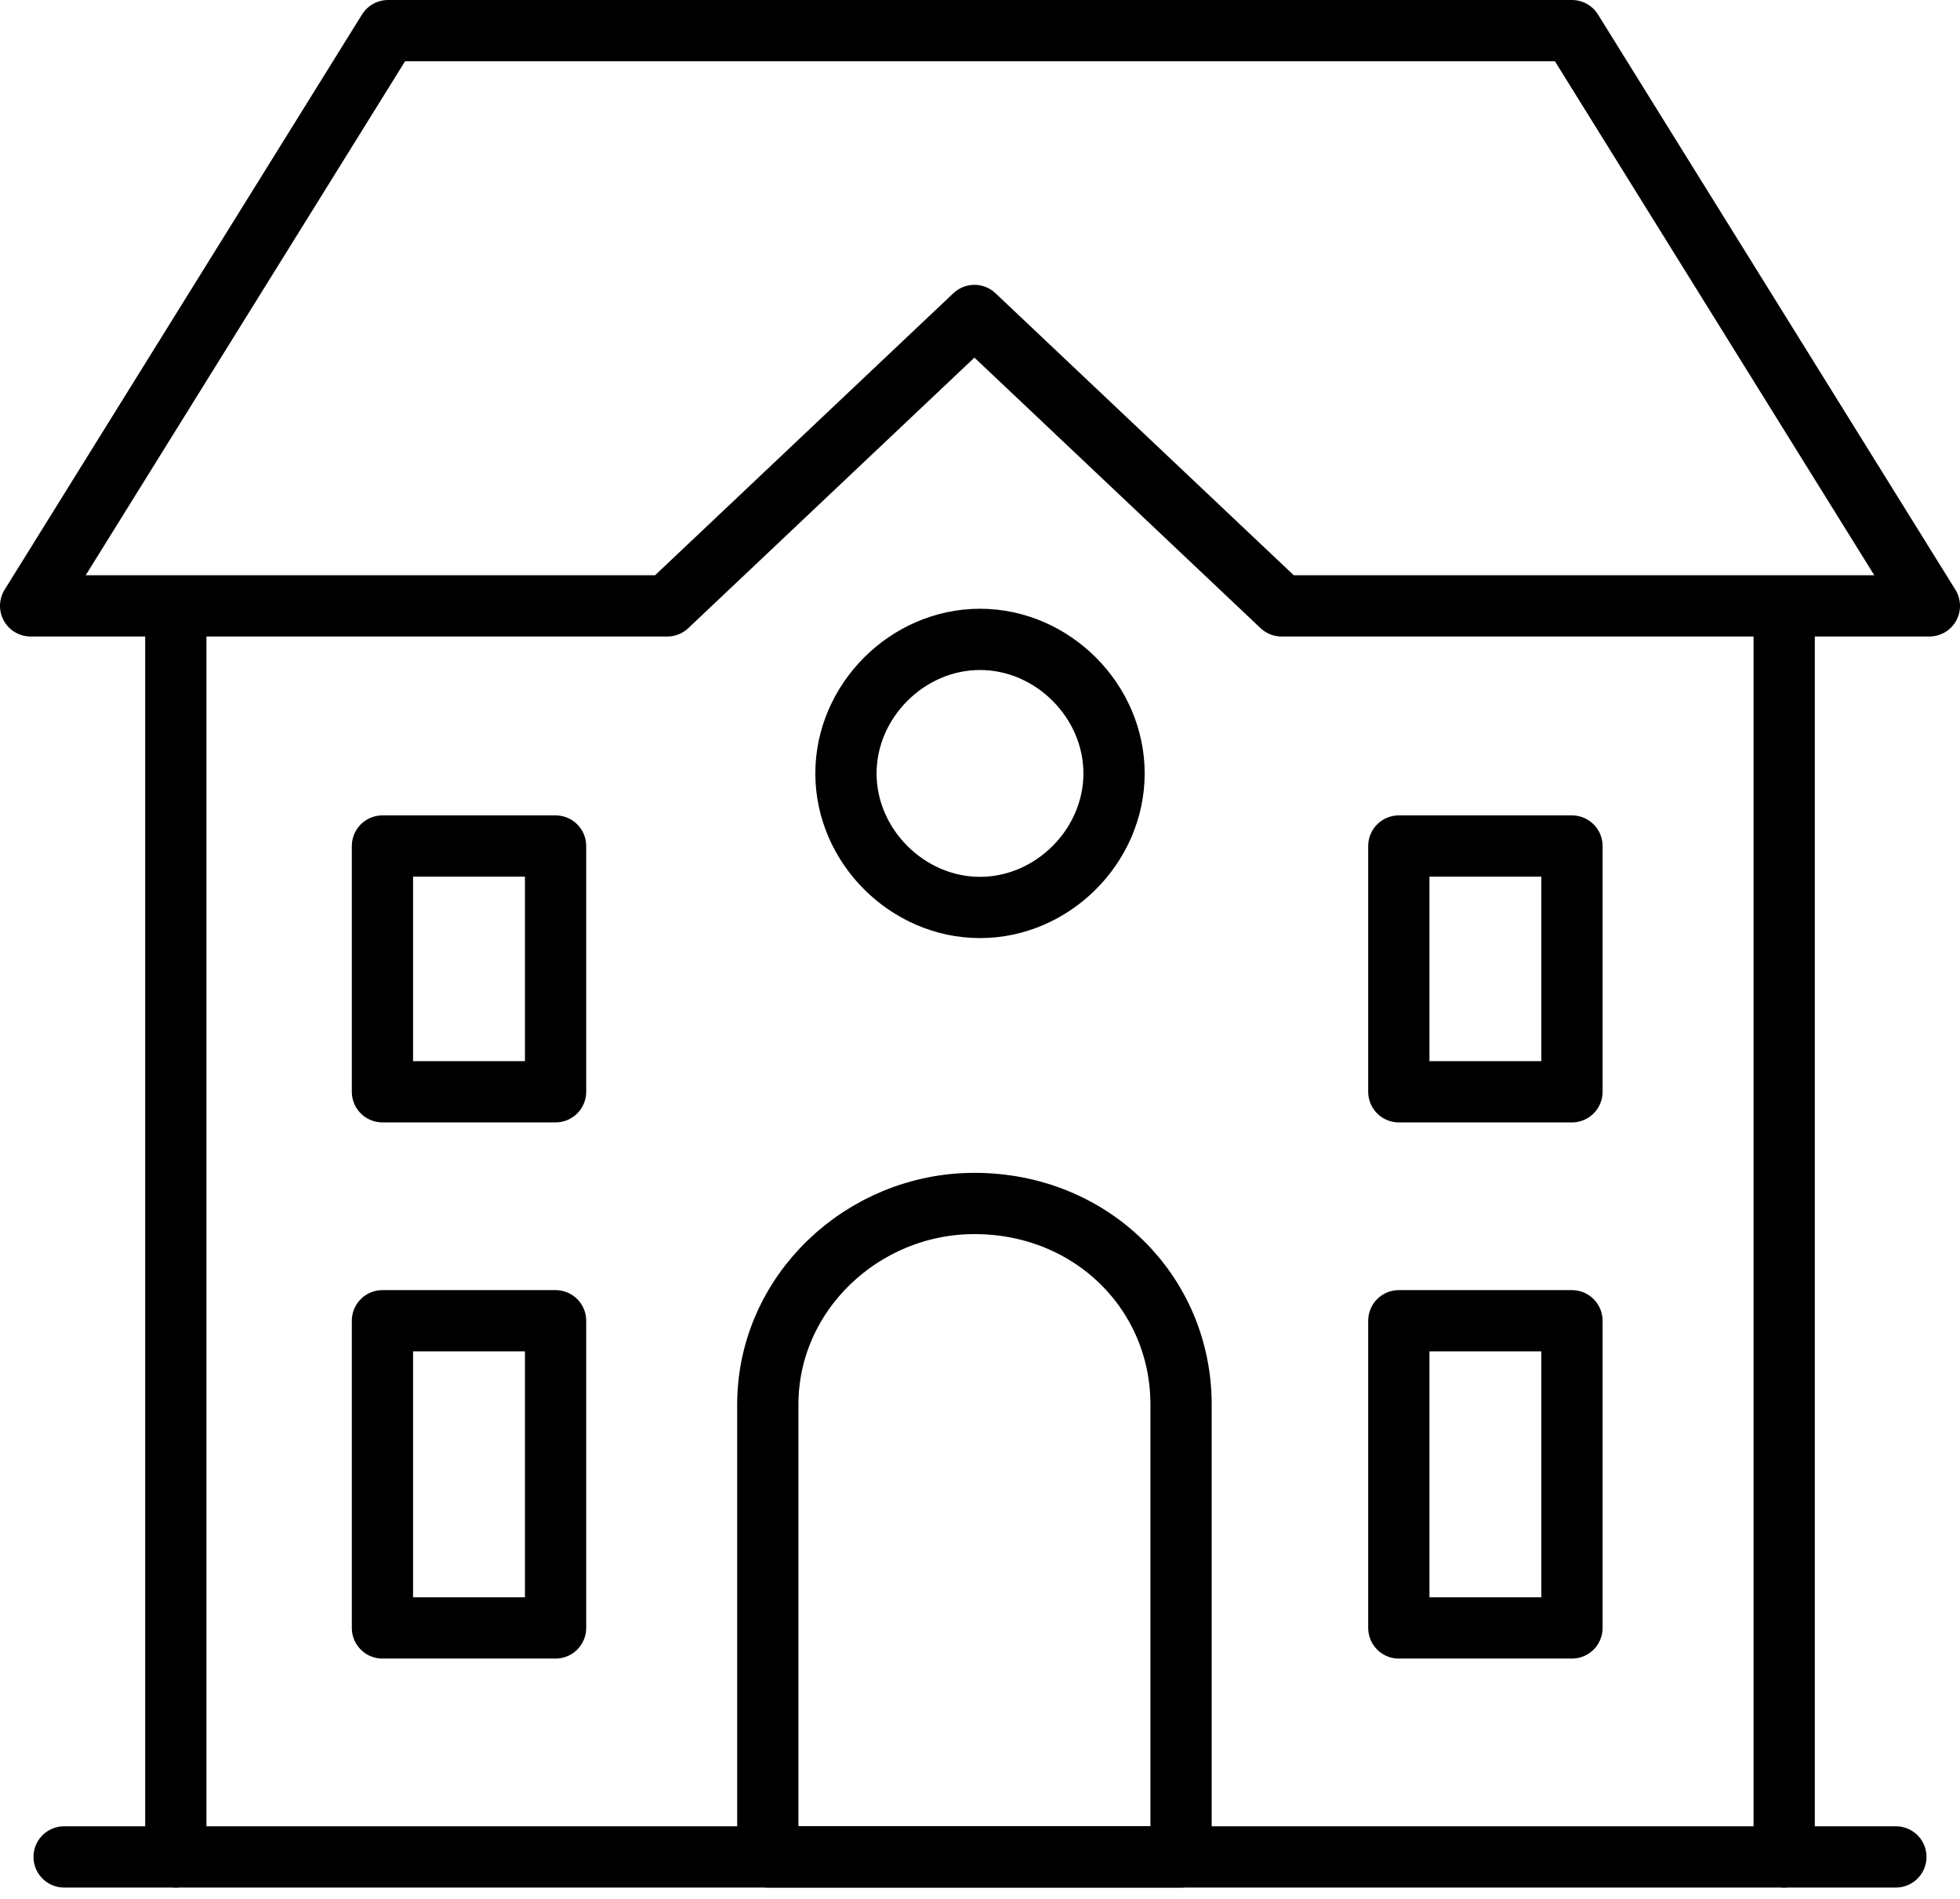
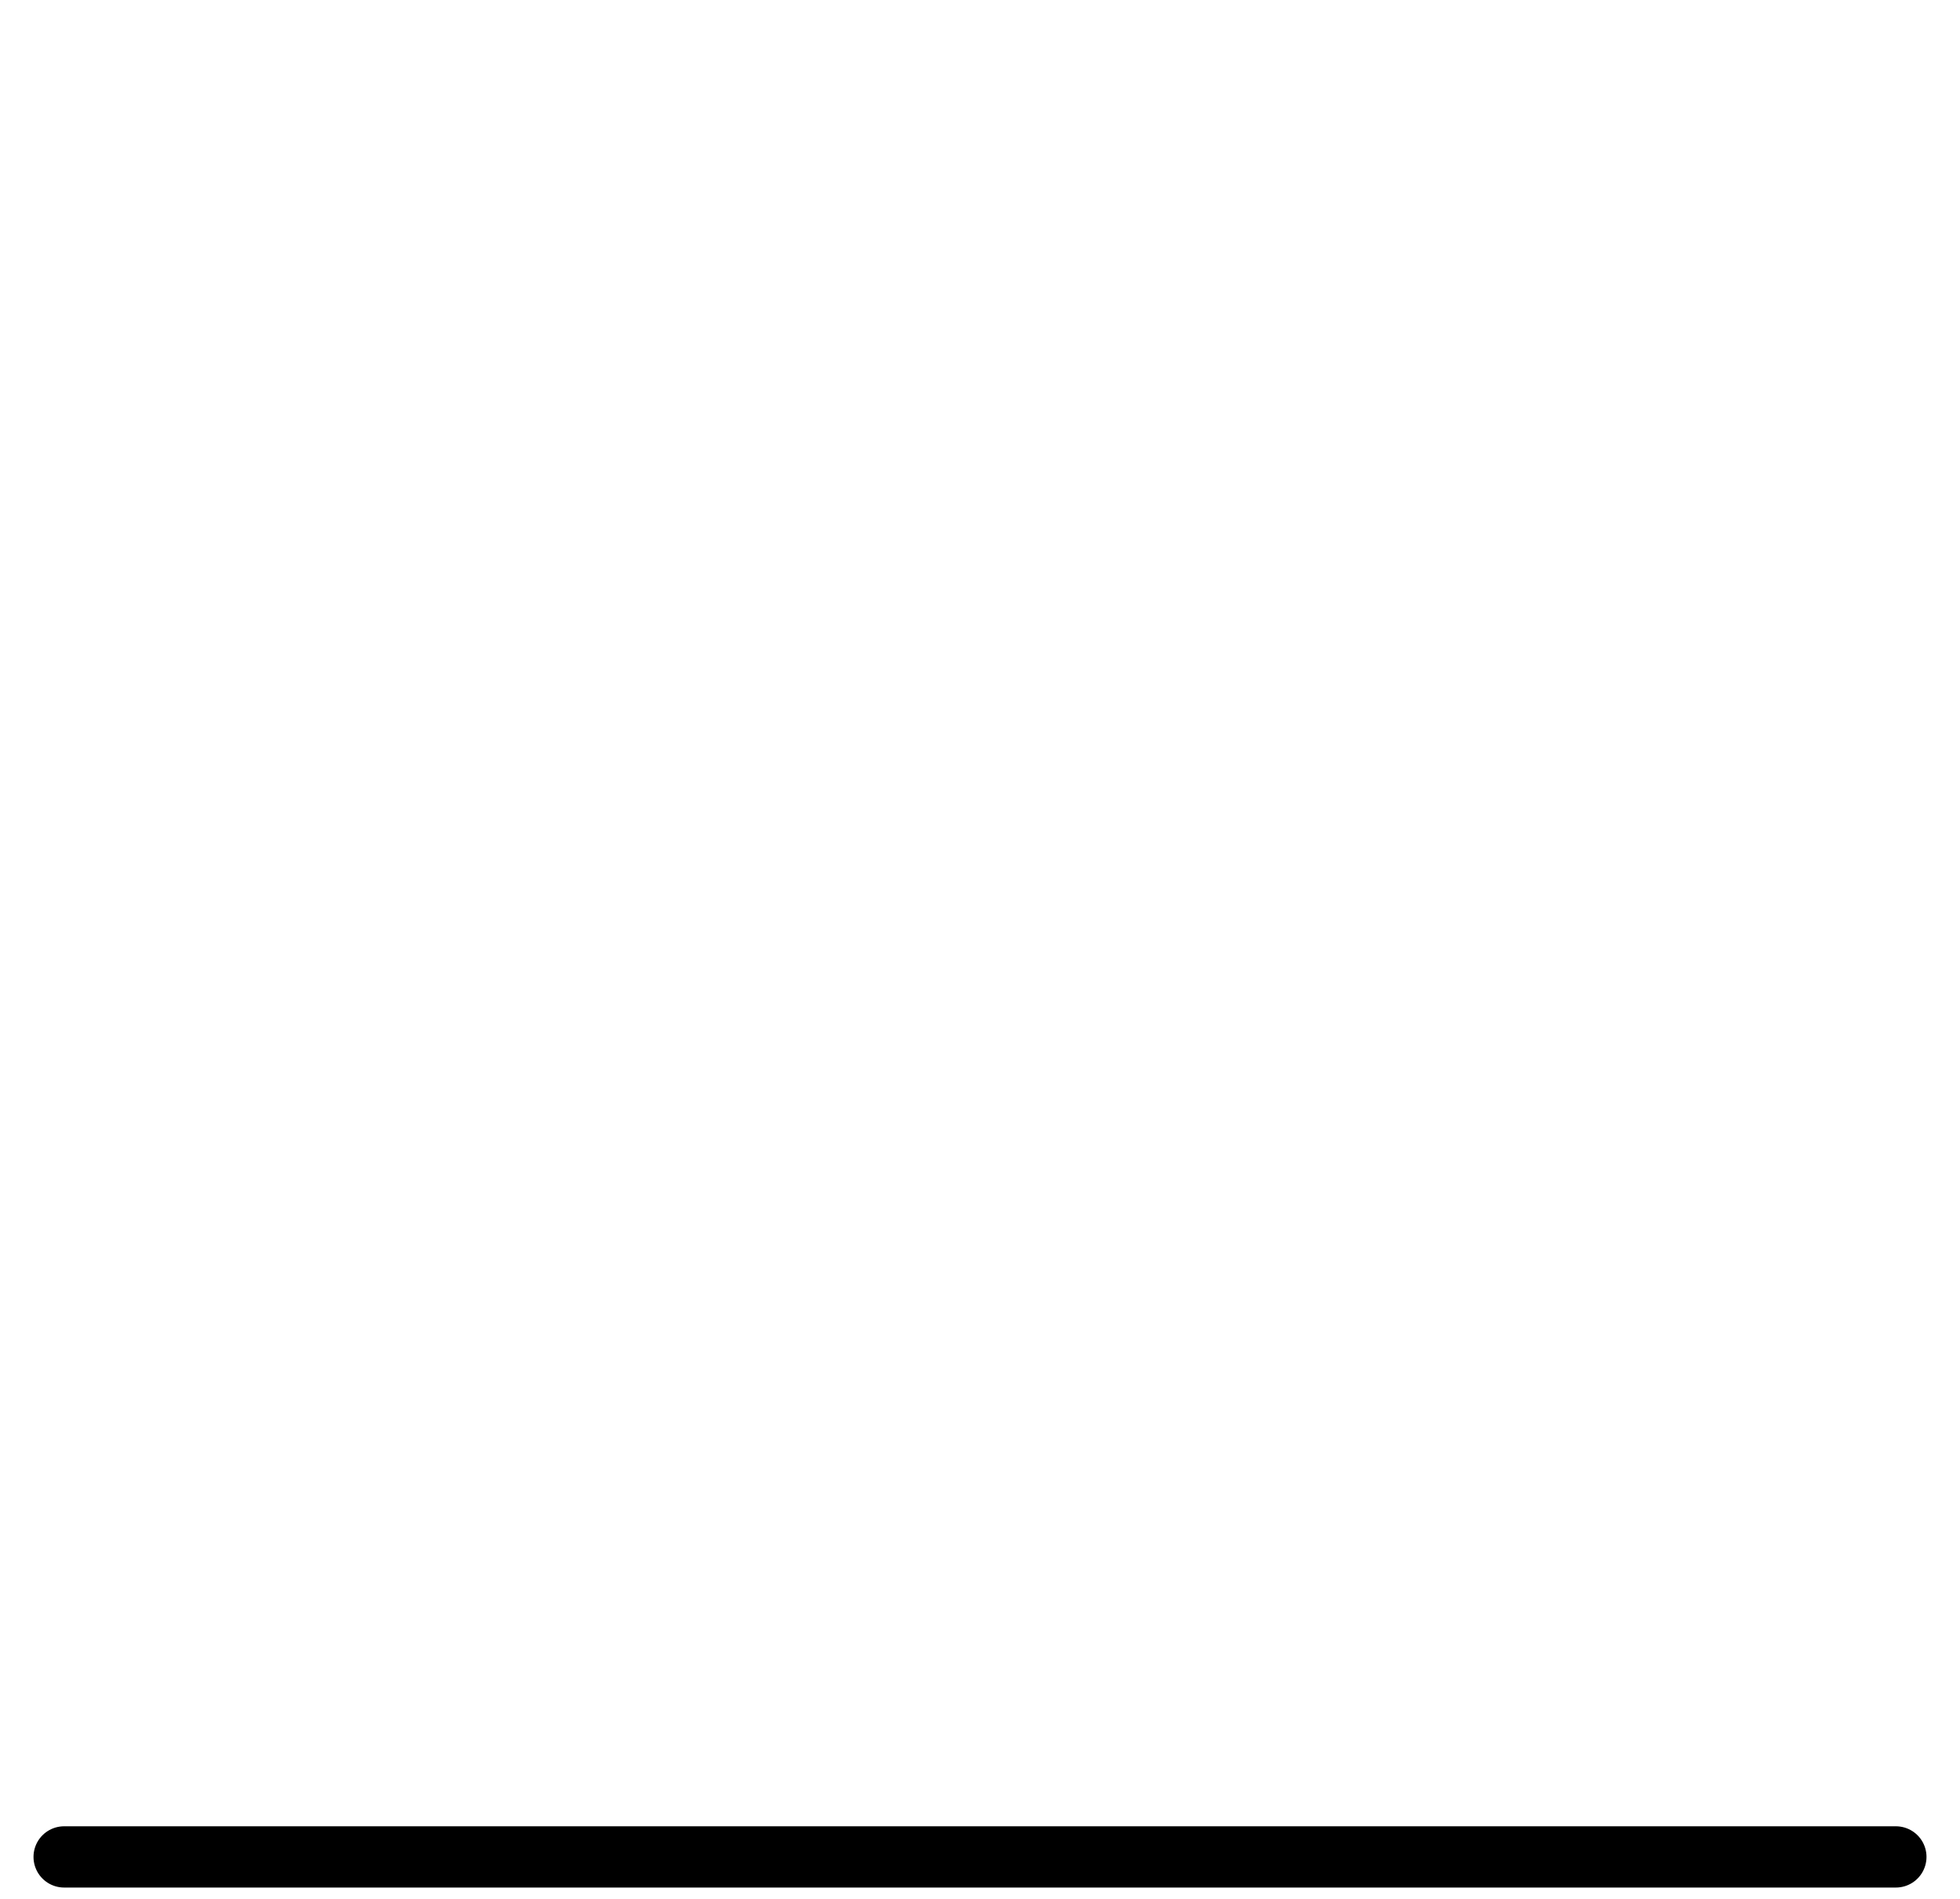
<svg xmlns="http://www.w3.org/2000/svg" width="64" height="62" viewBox="0 0 64 62" fill="none">
-   <path d="M58.259 20.147V60.629M5.741 60.629V20.147M12.671 1H51.329L63 19.782H41.847L31.818 10.3L21.788 19.782H1L12.671 1ZM25.071 60.629V45.859C25.071 42.212 28.171 39.294 31.818 39.294C35.647 39.294 38.565 42.212 38.565 45.859V60.629H25.071ZM12.488 27.623H18.141V35.647H12.488V27.623ZM12.488 43.123H18.141V53.153H12.488V43.123ZM45.676 43.123H51.329V53.153H45.676V43.123ZM45.676 27.623H51.329V35.647H45.676V27.623Z" stroke="black" stroke-width="2" stroke-miterlimit="22.926" stroke-linecap="round" stroke-linejoin="round" />
-   <path d="M32 20.876C34.371 20.876 36.377 22.882 36.377 25.253C36.377 27.623 34.371 29.629 32 29.629C29.629 29.629 27.623 27.623 27.623 25.253C27.623 22.882 29.629 20.876 32 20.876Z" stroke="black" stroke-width="2" stroke-miterlimit="22.926" />
  <path d="M2.094 60.629H61.906" stroke="black" stroke-width="2" stroke-miterlimit="22.926" stroke-linecap="round" stroke-linejoin="round" />
</svg>